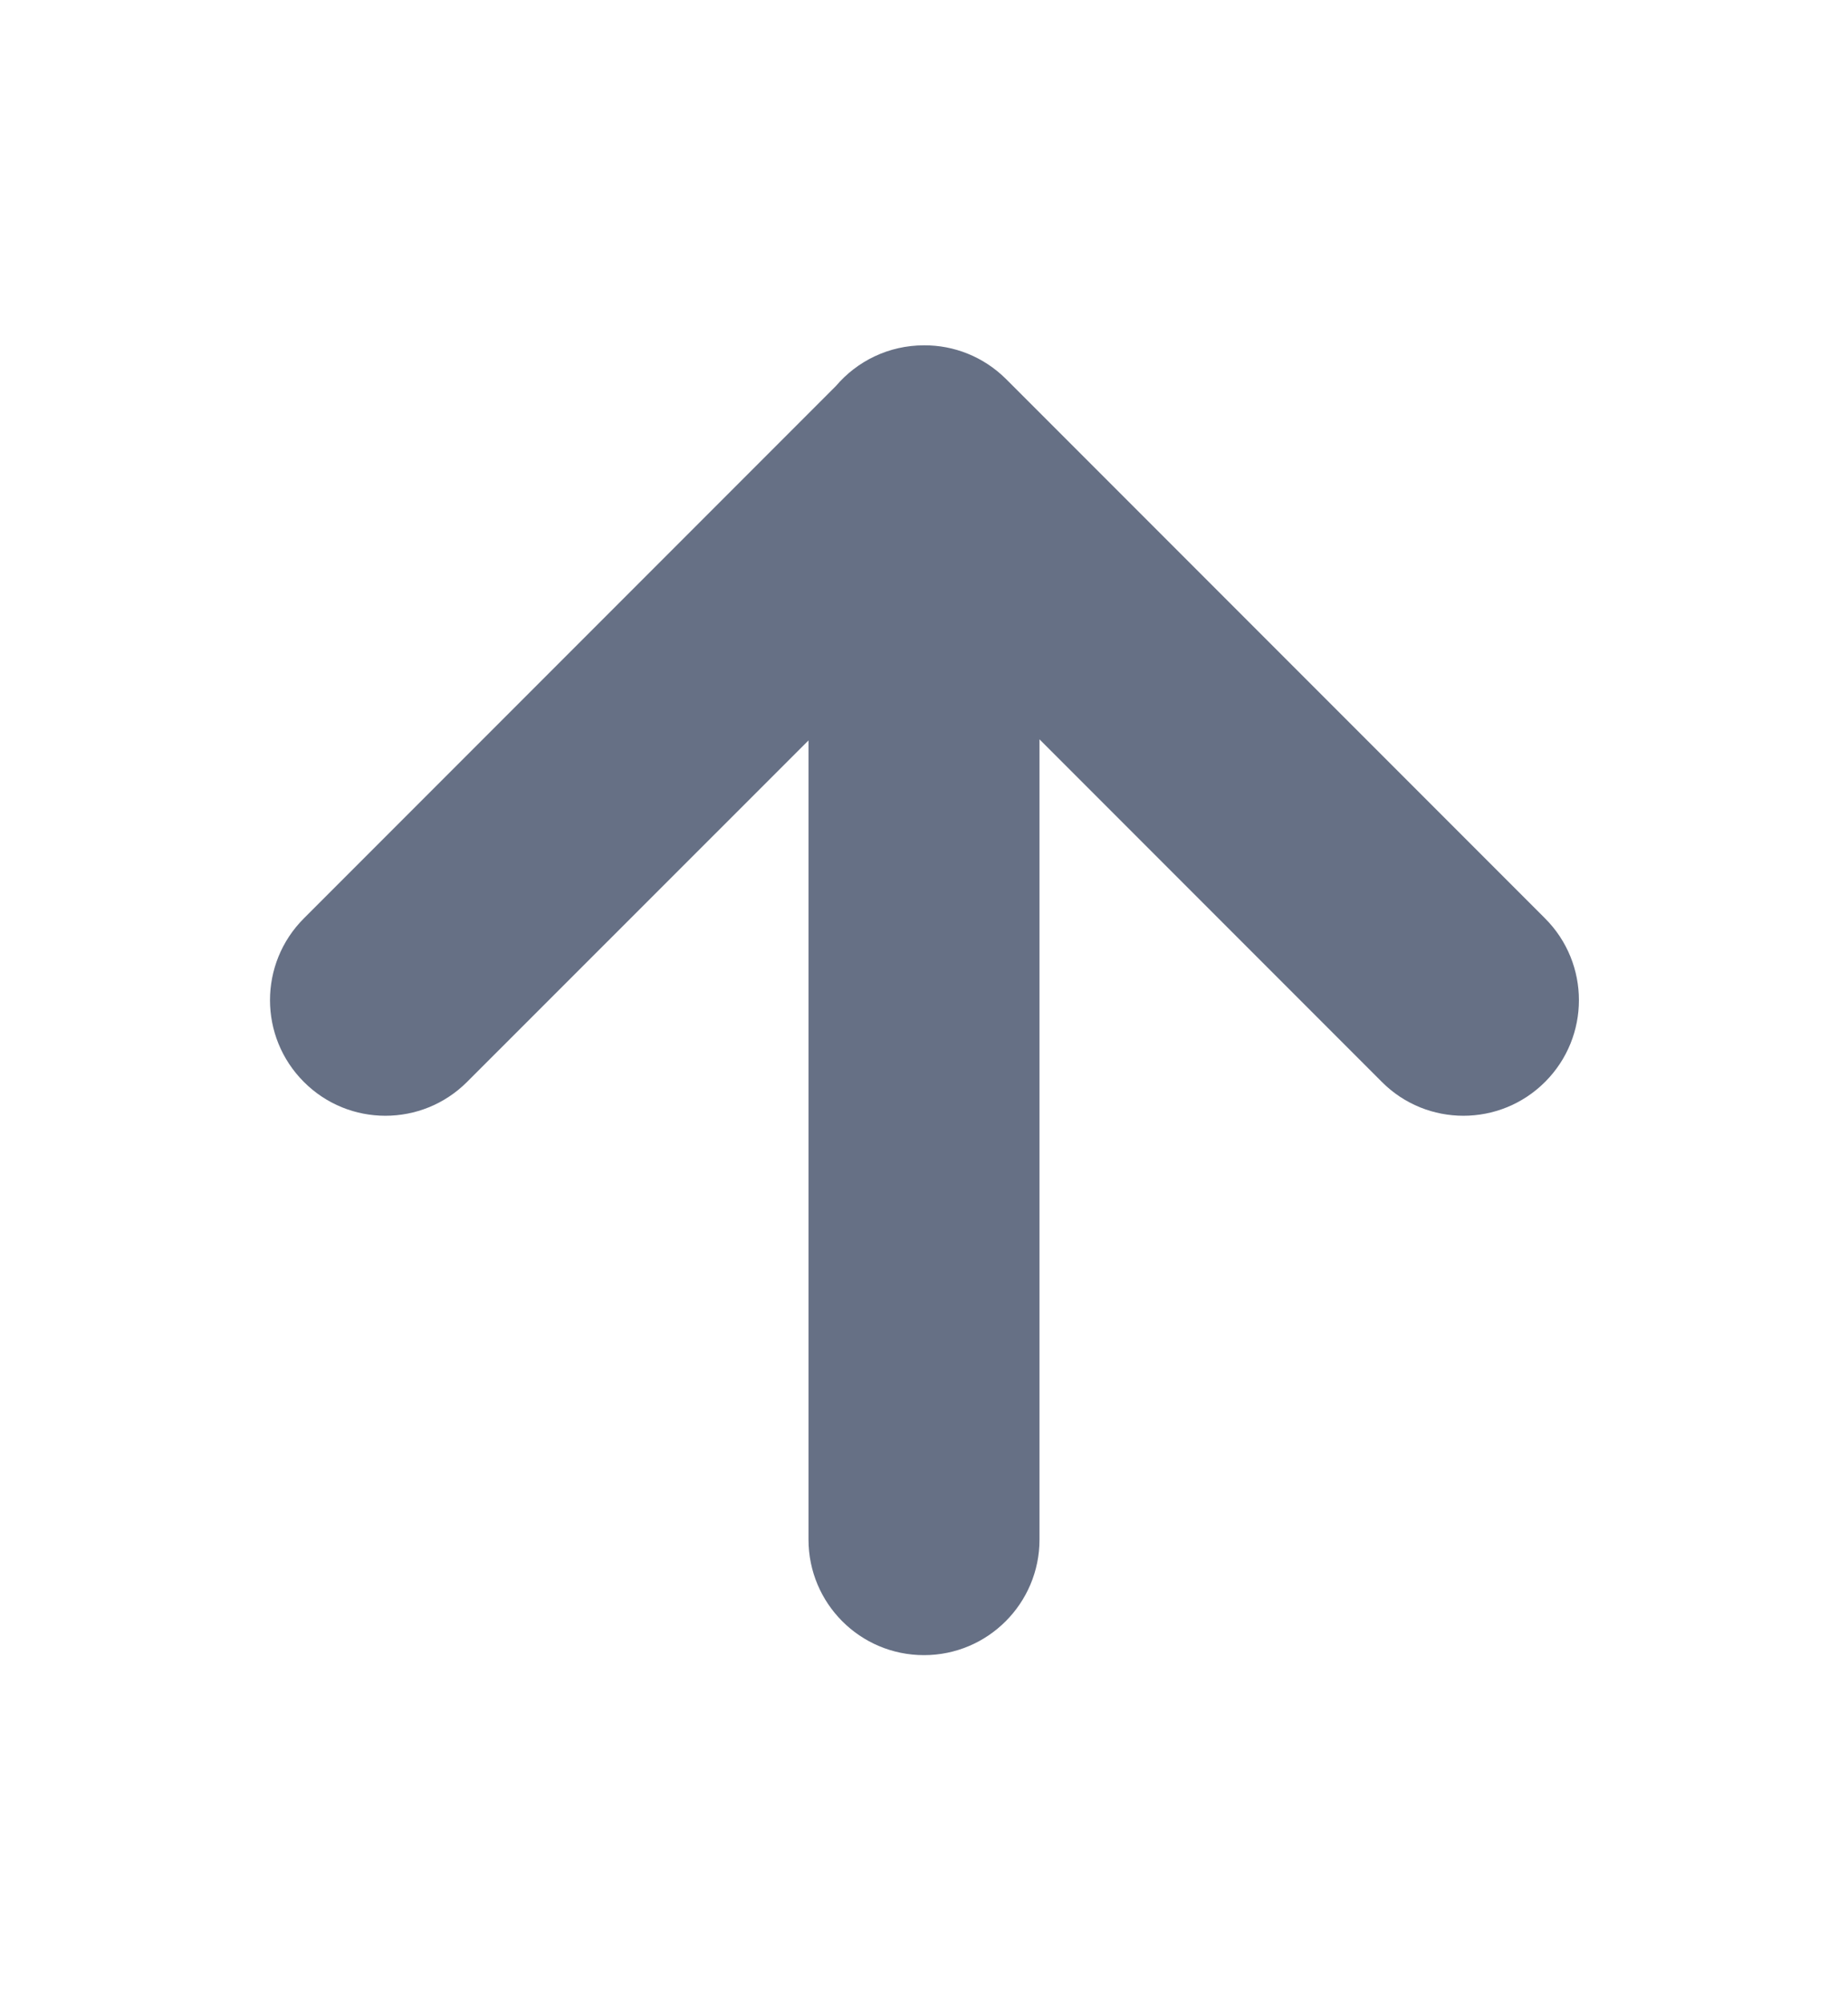
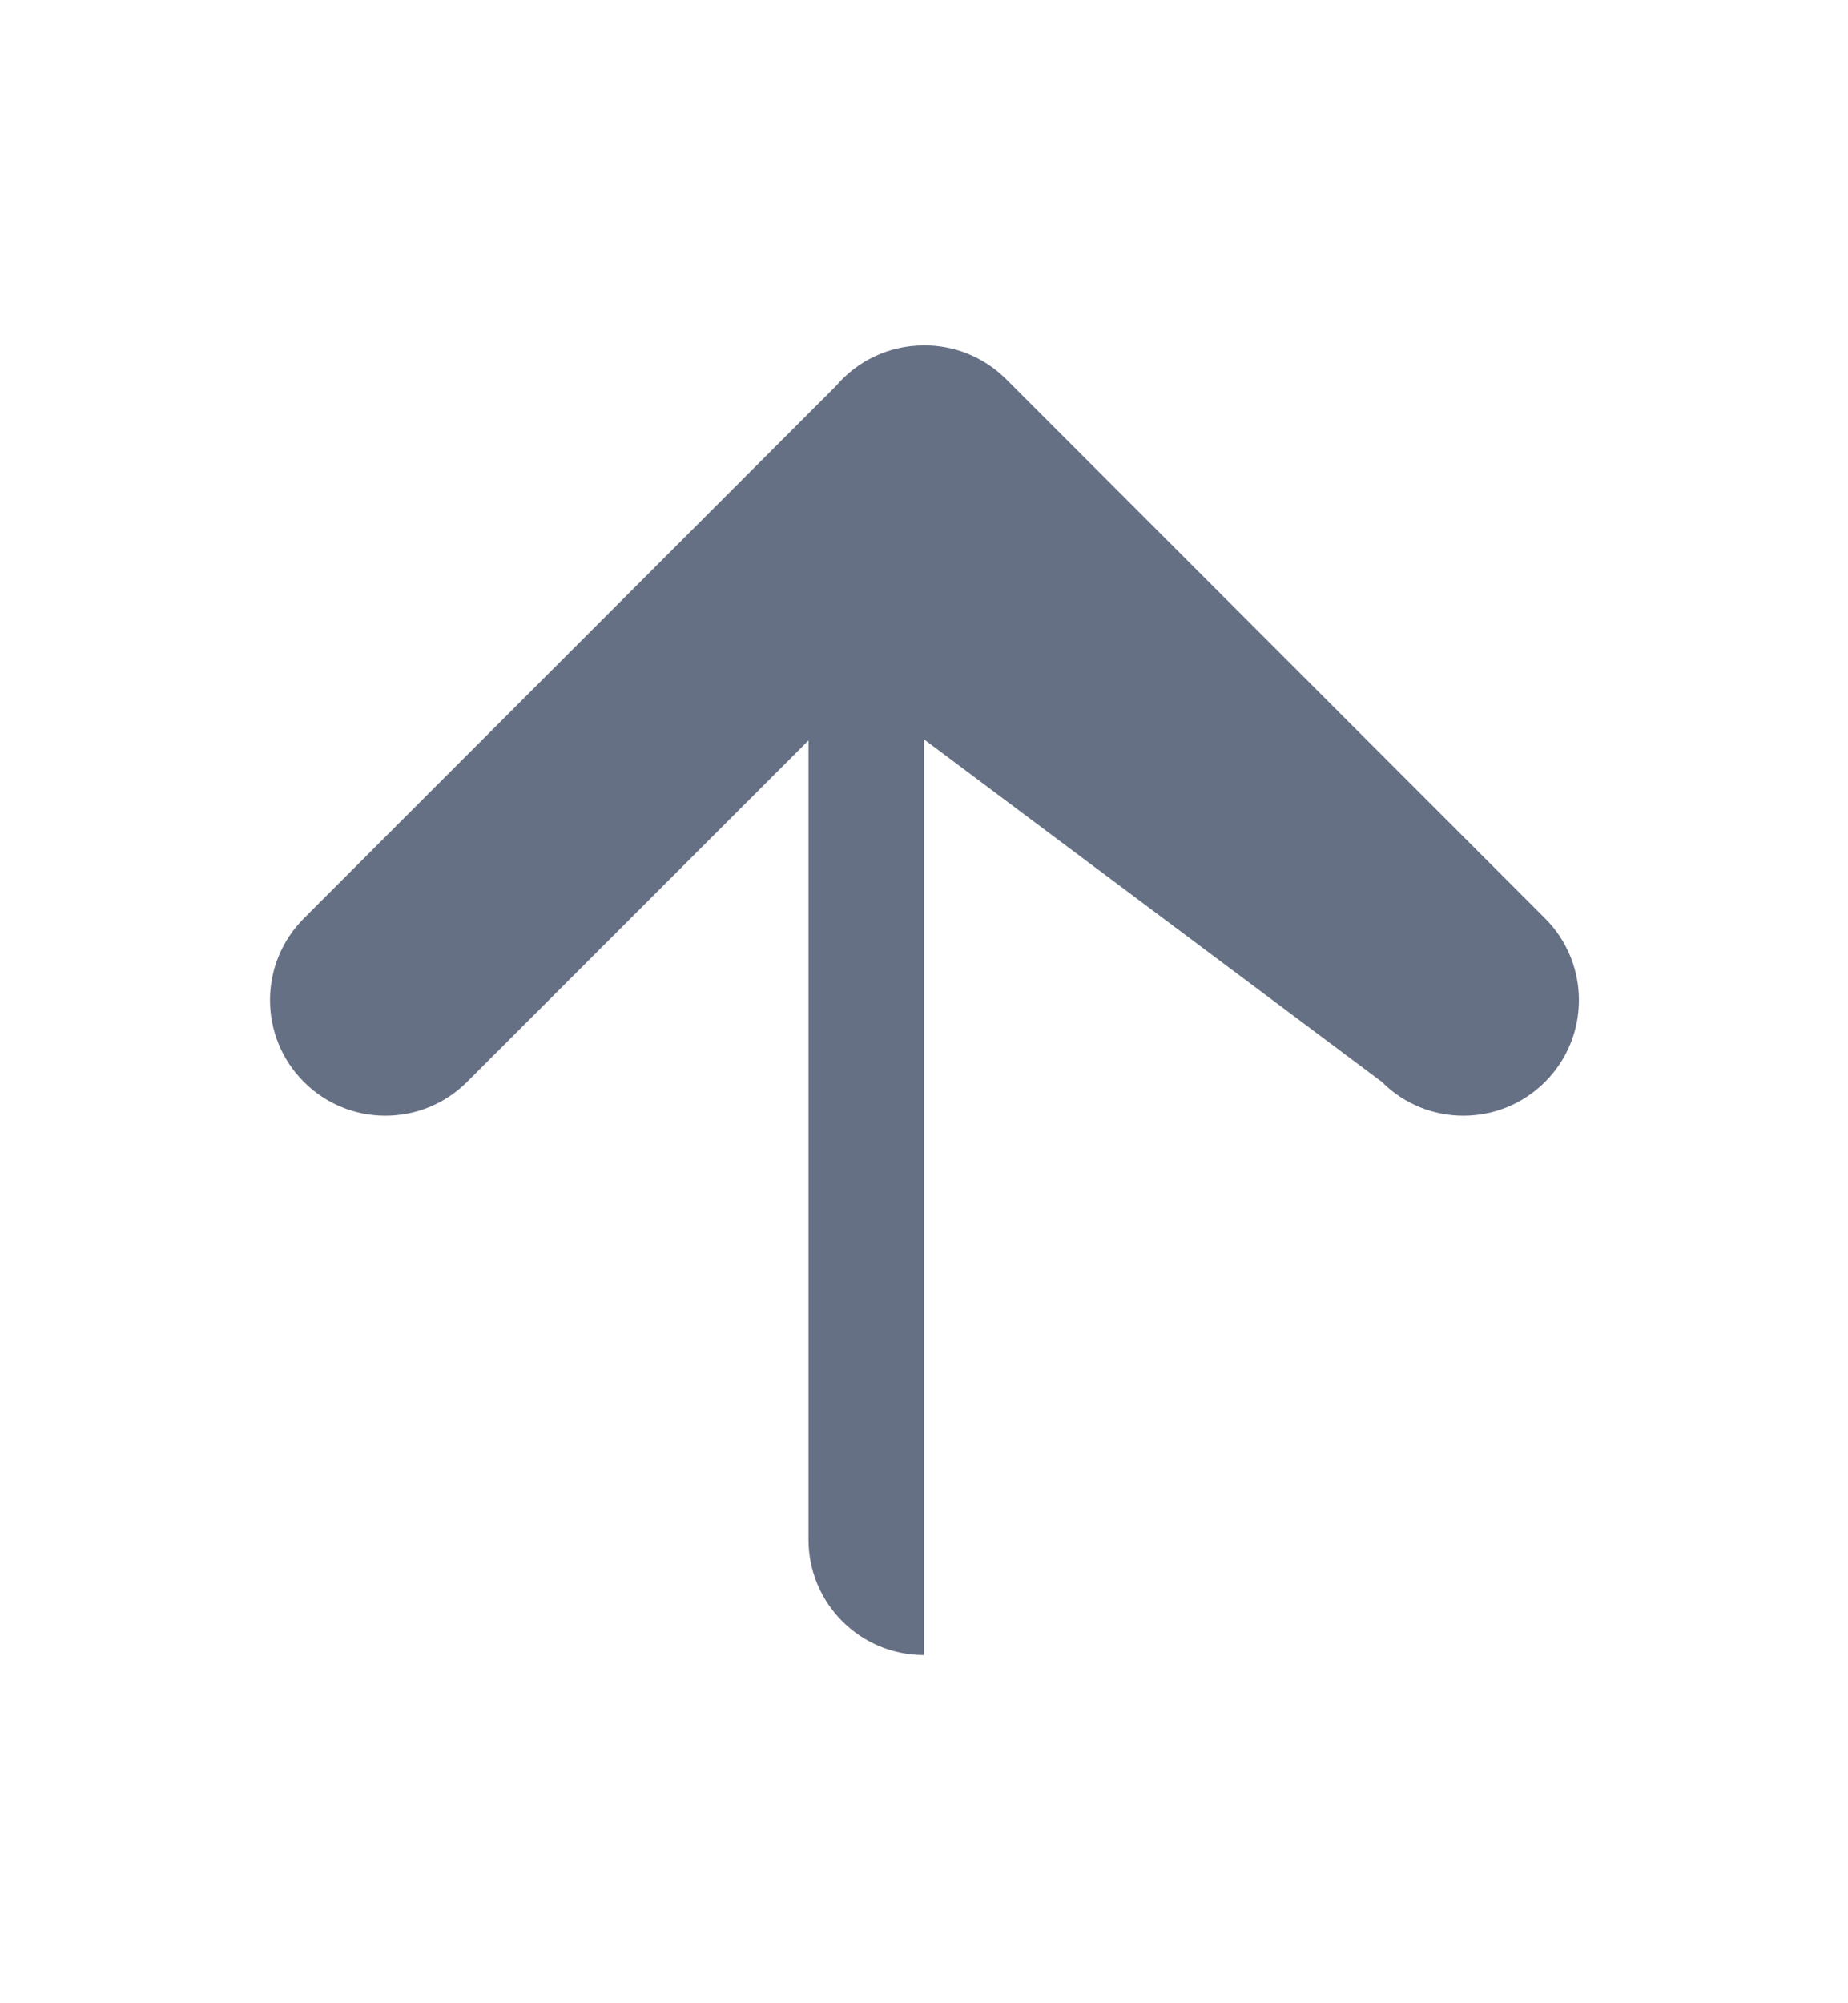
<svg xmlns="http://www.w3.org/2000/svg" width="12" height="13" viewBox="0 0 12 13" fill="none">
-   <path fill-rule="evenodd" clip-rule="evenodd" d="M6.001 2.241C6.001 2.241 6 2.241 6 2.241C5.771 2.241 5.566 2.343 5.428 2.505L1.973 5.96C1.68 6.253 1.68 6.728 1.973 7.021C2.265 7.314 2.74 7.314 3.033 7.021L5.25 4.805V9.991C5.25 10.405 5.585 10.741 6 10.741C6.414 10.741 6.75 10.405 6.75 9.991V4.798L8.973 7.021C9.265 7.314 9.74 7.314 10.033 7.021C10.326 6.728 10.326 6.253 10.033 5.96L6.533 2.46C6.386 2.314 6.194 2.24 6.001 2.241Z" fill="#667085" />
+   <path fill-rule="evenodd" clip-rule="evenodd" d="M6.001 2.241C6.001 2.241 6 2.241 6 2.241C5.771 2.241 5.566 2.343 5.428 2.505L1.973 5.96C1.68 6.253 1.68 6.728 1.973 7.021C2.265 7.314 2.74 7.314 3.033 7.021L5.25 4.805V9.991C5.25 10.405 5.585 10.741 6 10.741V4.798L8.973 7.021C9.265 7.314 9.74 7.314 10.033 7.021C10.326 6.728 10.326 6.253 10.033 5.96L6.533 2.46C6.386 2.314 6.194 2.24 6.001 2.241Z" fill="#667085" />
</svg>